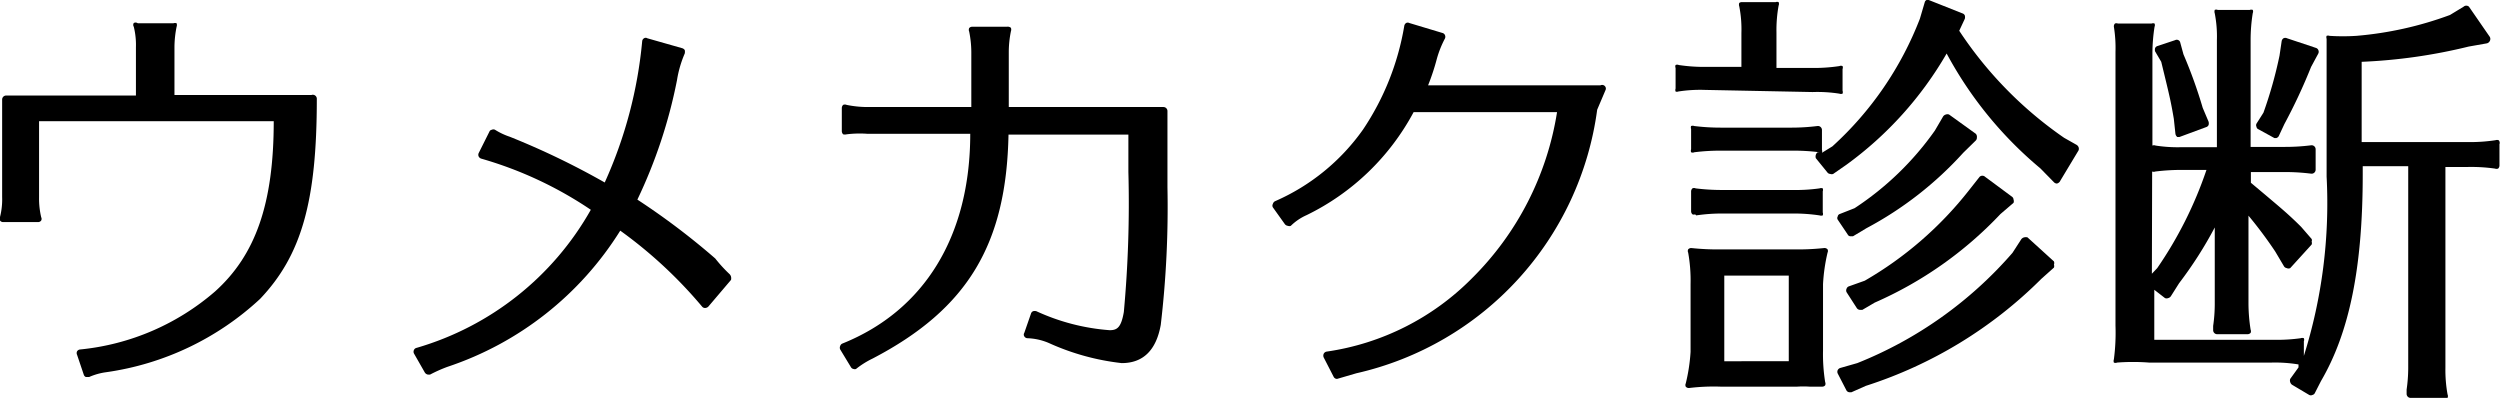
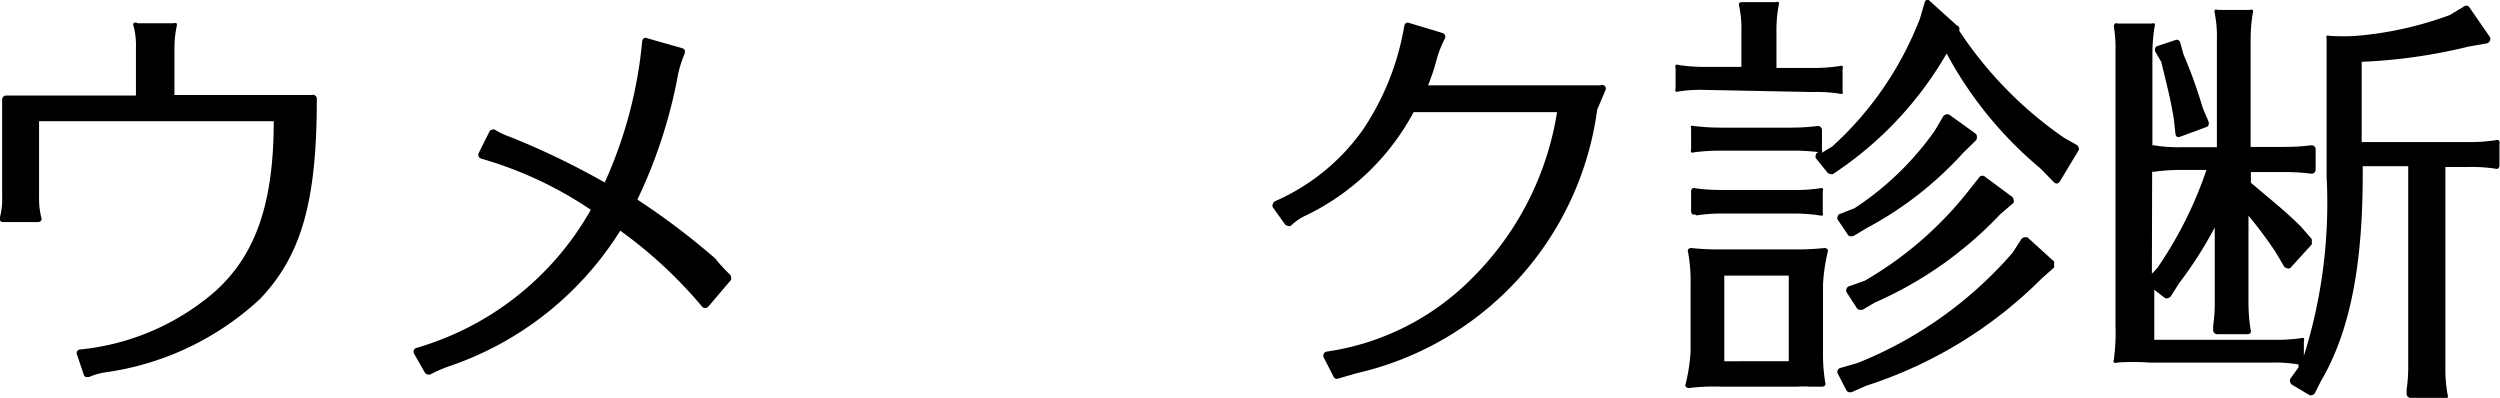
<svg xmlns="http://www.w3.org/2000/svg" width="93.43" height="14.87" viewBox="0 0 93.43 14.87">
  <g id="レイヤー_2" data-name="レイヤー 2">
    <g id="レイヤー_1-2" data-name="レイヤー 1">
      <path d="M11.64,3.55H6.52V1.75A3.94,3.94,0,0,1,6.6,1a.19.19,0,0,0,0-.13.18.18,0,0,0-.12,0H5.15A.14.14,0,0,0,5,.86.13.13,0,0,0,5,1a2.84,2.84,0,0,1,.08.77v1.8H.23a.15.15,0,0,0-.15.15V7.36A2.66,2.66,0,0,1,0,8.11a.14.14,0,0,0,0,.13.14.14,0,0,0,.12.06h1.3a.14.14,0,0,0,.12-.06.13.13,0,0,0,0-.12,3.05,3.05,0,0,1-.08-.74V4.53h8.77c0,3.08-.68,5-2.19,6.36A9.06,9.06,0,0,1,3,13.06a.15.15,0,0,0-.12.07.15.15,0,0,0,0,.13l.25.74a.14.14,0,0,0,.08.09h.12a2.34,2.34,0,0,1,.64-.18,10.63,10.63,0,0,0,5.75-2.74c1.55-1.63,2.12-3.65,2.12-7.47A.15.15,0,0,0,11.64,3.55Z" />
      <path d="M26.73,9.66a26.76,26.76,0,0,0-2.91-2.2A18.7,18.7,0,0,0,25.3,3a4.12,4.12,0,0,1,.29-1,.29.29,0,0,0,0-.13.18.18,0,0,0-.1-.07l-1.3-.37a.11.11,0,0,0-.12,0,.14.14,0,0,0-.07.11,16.45,16.45,0,0,1-1.4,5.28,29,29,0,0,0-3.55-1.71,2.53,2.53,0,0,1-.55-.26.13.13,0,0,0-.12,0,.11.11,0,0,0-.09.07l-.4.8a.15.15,0,0,0,0,.13.16.16,0,0,0,.1.08,14.41,14.41,0,0,1,4.09,1.91A11,11,0,0,1,15.57,13a.14.14,0,0,0-.1.08.15.15,0,0,0,0,.13l.4.7A.17.17,0,0,0,16,14l.07,0a5.37,5.37,0,0,1,.65-.29,12.13,12.13,0,0,0,6.46-5.09,16.81,16.81,0,0,1,3.06,2.84.14.14,0,0,0,.11.05h0a.18.18,0,0,0,.12-.05l.85-1a.27.27,0,0,0,0-.12.21.21,0,0,0-.06-.1A5.37,5.37,0,0,1,26.73,9.66Z" />
-       <path d="M43.48,4H37.7V1.94a3.94,3.94,0,0,1,.08-.77.19.19,0,0,0,0-.13A.18.18,0,0,0,37.63,1h-1.3a.14.14,0,0,0-.11.05.16.16,0,0,0,0,.13,3.94,3.94,0,0,1,.08.77V4H32.41a3.94,3.94,0,0,1-.77-.08.16.16,0,0,0-.13,0,.17.17,0,0,0-.05.12V4.9a.18.18,0,0,0,.05.12.28.28,0,0,0,.13,0A3.94,3.94,0,0,1,32.41,5h3.85c0,3.83-1.72,6.61-4.78,7.84a.14.14,0,0,0-.08.09.15.15,0,0,0,0,.13l.4.66a.14.14,0,0,0,.1.07h0a.14.14,0,0,0,.09,0,3.25,3.25,0,0,1,.62-.39c3.57-1.86,5-4.29,5.08-8.37h4.48v1.4A44.32,44.32,0,0,1,42,11.66c-.1.58-.25.68-.53.68a7.93,7.93,0,0,1-2.74-.71.24.24,0,0,0-.12,0,.14.14,0,0,0-.08.09l-.25.72a.12.12,0,0,0,0,.13.14.14,0,0,0,.12.07,2.22,2.22,0,0,1,.8.18,9,9,0,0,0,2.72.75c.8,0,1.29-.48,1.46-1.43A37.55,37.55,0,0,0,43.63,7V4.15A.15.15,0,0,0,43.48,4Z" />
      <path d="M59.81,3.19H53.37a8.52,8.52,0,0,0,.33-1A3.8,3.8,0,0,1,54,1.44a.15.15,0,0,0,0-.13.14.14,0,0,0-.1-.08L52.67.86a.13.13,0,0,0-.12,0,.16.16,0,0,0-.07.11,9.87,9.87,0,0,1-1.54,3.87,7.89,7.89,0,0,1-3.29,2.68.16.16,0,0,0-.08.1.13.13,0,0,0,0,.13l.45.63a.17.17,0,0,0,.11.06.15.15,0,0,0,.11,0,2,2,0,0,1,.59-.4,9,9,0,0,0,4-3.85h5.36A11.2,11.2,0,0,1,55,10.41a9.55,9.55,0,0,1-5.42,2.73.15.15,0,0,0-.11.08.17.17,0,0,0,0,.14l.37.72a.14.14,0,0,0,.13.08h0l.72-.21a11.69,11.69,0,0,0,9-9.85L60,3.37a.13.13,0,0,0,0-.12A.14.14,0,0,0,59.81,3.19Z" />
      <path d="M67.74,3.44a5.32,5.32,0,0,1,1,.06.17.17,0,0,0,.12,0,.16.16,0,0,0,0-.11V2.58a.14.14,0,0,0,0-.11.15.15,0,0,0-.12,0,6.46,6.46,0,0,1-1,.07H66.39V1.21a5.15,5.15,0,0,1,.08-1,.16.16,0,0,0,0-.13.14.14,0,0,0-.11,0H65.07A.18.18,0,0,0,65,.11a.19.19,0,0,0,0,.13,4.43,4.43,0,0,1,.08,1h0V2.5H63.74a6.37,6.37,0,0,1-1-.07.14.14,0,0,0-.12,0,.14.14,0,0,0,0,.11v.77a.16.16,0,0,0,0,.11.13.13,0,0,0,.1,0h0a5.32,5.32,0,0,1,1-.06Z" />
-       <path d="M77.14,5.15a14.67,14.67,0,0,1-3.92-4l.21-.45a.24.24,0,0,0,0-.12.14.14,0,0,0-.09-.08L72.08,0A.13.13,0,0,0,72,0a.13.13,0,0,0-.07.09l-.18.61a12.53,12.53,0,0,1-3.27,4.77l-.39.24a.16.16,0,0,0,0-.11V4.86a.15.15,0,0,0-.17-.15,7.82,7.82,0,0,1-1,.06h-2.6a7.93,7.93,0,0,1-1-.06.17.17,0,0,0-.12,0,.16.16,0,0,0,0,.11v.76a.16.16,0,0,0,0,.11.14.14,0,0,0,.12,0,7.93,7.93,0,0,1,1-.06H67a7.82,7.82,0,0,1,1,.06H68l-.07,0a.18.18,0,0,0-.07.1.21.21,0,0,0,0,.12l.43.53a.14.14,0,0,0,.11.06.15.15,0,0,0,.11,0L69,6.16A13.44,13.44,0,0,0,72.75,2a14.54,14.54,0,0,0,3.5,4.29l.51.52a.16.16,0,0,0,.11.05h0A.19.19,0,0,0,77,6.75l.68-1.13a.17.17,0,0,0,0-.12.18.18,0,0,0-.08-.09Z" />
+       <path d="M77.14,5.15a14.67,14.67,0,0,1-3.92-4a.24.24,0,0,0,0-.12.14.14,0,0,0-.09-.08L72.08,0A.13.13,0,0,0,72,0a.13.13,0,0,0-.07.09l-.18.61a12.53,12.53,0,0,1-3.27,4.77l-.39.24a.16.16,0,0,0,0-.11V4.86a.15.15,0,0,0-.17-.15,7.82,7.82,0,0,1-1,.06h-2.6a7.93,7.93,0,0,1-1-.06.17.17,0,0,0-.12,0,.16.16,0,0,0,0,.11v.76a.16.16,0,0,0,0,.11.14.14,0,0,0,.12,0,7.93,7.93,0,0,1,1-.06H67a7.82,7.82,0,0,1,1,.06H68l-.07,0a.18.18,0,0,0-.07.1.21.21,0,0,0,0,.12l.43.53a.14.14,0,0,0,.11.06.15.15,0,0,0,.11,0L69,6.16A13.44,13.44,0,0,0,72.75,2a14.54,14.54,0,0,0,3.5,4.29l.51.52a.16.16,0,0,0,.11.05h0A.19.19,0,0,0,77,6.75l.68-1.13a.17.17,0,0,0,0-.12.18.18,0,0,0-.08-.09Z" />
      <path d="M75.77,8.87a.27.27,0,0,0-.12,0,.19.19,0,0,0-.11.07l-.33.51a15.08,15.08,0,0,1-5.8,4.12l-.63.18a.16.16,0,0,0-.1.08.15.15,0,0,0,0,.13l.32.62a.14.14,0,0,0,.13.08h.06l.54-.24a16.34,16.34,0,0,0,6.56-4l.47-.42a.16.16,0,0,0,0-.11.17.17,0,0,0,0-.12Z" />
      <path d="M69.69,10.49l-.59.21a.14.14,0,0,0-.09.09.15.15,0,0,0,0,.13l.38.59a.15.15,0,0,0,.13.07l.08,0,.46-.27A14.4,14.4,0,0,0,74.76,8l.49-.42a.17.17,0,0,0,0-.12.14.14,0,0,0-.06-.11l-1-.74a.15.15,0,0,0-.21,0l-.41.52A13.58,13.58,0,0,1,69.69,10.49Z" />
      <path d="M68.3,9.44a.14.14,0,0,0,0-.12.15.15,0,0,0-.13-.05A9.32,9.32,0,0,1,67,9.32h-2.6a9.55,9.55,0,0,1-1.19-.05.15.15,0,0,0-.12.05.14.14,0,0,0,0,.12,5.87,5.87,0,0,1,.09,1.18v2.53A6.63,6.63,0,0,1,63,14.33a.14.14,0,0,0,0,.12.15.15,0,0,0,.13.05,7.66,7.66,0,0,1,1.18-.05h2.85a3.48,3.48,0,0,1,.47,0l.47,0a.14.14,0,0,0,.11-.05.15.15,0,0,0,0-.12,6.63,6.63,0,0,1-.08-1.18V10.62A6.63,6.63,0,0,1,68.3,9.44Zm-1.45.86v3.2H64.44V10.3Z" />
      <path d="M72.84,4.28a.17.17,0,0,0-.12,0,.18.18,0,0,0-.1.07l-.31.53a11.14,11.14,0,0,1-3,2.9L68.75,8a.11.11,0,0,0-.07.09.11.11,0,0,0,0,.12l.37.55a.12.12,0,0,0,.12.07l.08,0,.5-.3a13.28,13.28,0,0,0,3.62-2.82l.46-.45a.15.15,0,0,0,.05-.12A.17.17,0,0,0,73.84,5Z" />
      <path d="M63.39,8.05a6.46,6.46,0,0,1,1-.07H67a6.37,6.37,0,0,1,1,.07.19.19,0,0,0,.12,0,.16.16,0,0,0,0-.11V7.15a.16.16,0,0,0,0-.11.17.17,0,0,0-.12,0,6.37,6.37,0,0,1-1,.06H64.37a7.93,7.93,0,0,1-1-.06.14.14,0,0,0-.12,0,.16.16,0,0,0-.05.11V7.9a.16.16,0,0,0,.05.11.13.13,0,0,0,.1,0Z" />
      <path d="M80.77,2.31l.16.66c.15.62.21.88.31,1.47L81.3,5a.19.19,0,0,0,.07.12l.08,0h0l1-.37a.14.14,0,0,0,.09-.08.24.24,0,0,0,0-.12l-.22-.52a17.8,17.8,0,0,0-.72-2l-.12-.44a.13.13,0,0,0-.07-.09.13.13,0,0,0-.12,0l-.66.22a.14.14,0,0,0-.09.08.24.24,0,0,0,0,.12Z" />
-       <path d="M85,5.16l.07,0h0a.16.16,0,0,0,.09-.07l.21-.45a20.82,20.82,0,0,0,1-2.14L86.64,2a.15.15,0,0,0,0-.13.14.14,0,0,0-.09-.08l-1.08-.36a.15.15,0,0,0-.13,0,.16.16,0,0,0-.07.11l-.08.54a15.88,15.88,0,0,1-.6,2.13l-.26.41a.13.13,0,0,0,0,.12.11.11,0,0,0,.07.09Z" />
      <path d="M93.38,5.24a.19.19,0,0,0-.12,0,6.37,6.37,0,0,1-1,.07h-4v-3a20.22,20.22,0,0,0,4-.57l.68-.12a.17.17,0,0,0,.11-.09.16.16,0,0,0,0-.15L92.27.25a.15.15,0,0,0-.2,0l-.51.31a13.23,13.23,0,0,1-3.5.78,8,8,0,0,1-1,0,.15.15,0,0,0-.11,0,.16.16,0,0,0,0,.11V6.6a19,19,0,0,1-.85,6.7v-.55a.14.14,0,0,0,0-.11.17.17,0,0,0-.12,0,6.36,6.36,0,0,1-.87.06h-.11l-4.49,0V10.83l.4.31a.16.16,0,0,0,.12,0,.17.17,0,0,0,.1-.07l.31-.49A14.91,14.91,0,0,0,82.77,8.5l0,2.88a5.7,5.7,0,0,1-.06.8v.16a.15.15,0,0,0,.15.15H84a.16.16,0,0,0,.11-.05.15.15,0,0,0,0-.12,6.37,6.37,0,0,1-.08-1V8.06a15.83,15.83,0,0,1,1,1.34l.32.54a.15.15,0,0,0,.11.08.15.15,0,0,0,.13,0l.8-.88a.15.15,0,0,0,0-.11.12.12,0,0,0,0-.1L86,8.48c-.5-.5-.85-.78-1.32-1.18l-.56-.47v-.4h1.25a7.77,7.77,0,0,1,1,.06.15.15,0,0,0,.17-.15V5.58a.15.15,0,0,0-.17-.15,7.77,7.77,0,0,1-1,.06H84.11v-4a6.37,6.37,0,0,1,.08-1,.15.15,0,0,0,0-.12.16.16,0,0,0-.11,0h-1.2a.14.14,0,0,0-.11,0,.2.2,0,0,0,0,.13,4.49,4.49,0,0,1,.08,1v4H81.56a5.32,5.32,0,0,1-1-.06.16.16,0,0,0-.12,0l0,0V2a6.58,6.58,0,0,1,.08-1,.15.15,0,0,0,0-.12.14.14,0,0,0-.11,0H79.15a.14.14,0,0,0-.11,0A.15.15,0,0,0,79,1a5,5,0,0,1,.06.94V12.17A7.62,7.62,0,0,1,79,13.43a.17.17,0,0,0,0,.12.15.15,0,0,0,.12,0,7.88,7.88,0,0,1,1.19,0h4.59a5.32,5.32,0,0,1,1,.07h0l0,.11-.31.43a.18.18,0,0,0,0,.12.18.18,0,0,0,.07.1l.64.38a.13.13,0,0,0,.12,0,.13.13,0,0,0,.09-.07l.23-.45C87.8,12.43,88.3,10,88.3,6.52V6.21H90v7.55a5.7,5.7,0,0,1-.06.8v.16a.15.15,0,0,0,.15.15h1.27a.14.14,0,0,0,.11,0,.16.16,0,0,0,0-.13,5.15,5.15,0,0,1-.08-1V6.24h.85a6.37,6.37,0,0,1,1,.06.17.17,0,0,0,.12,0,.16.16,0,0,0,.05-.11v-.8A.14.14,0,0,0,93.38,5.24ZM80.43,6.41l0,0a.17.17,0,0,0,.12,0,7.93,7.93,0,0,1,1-.06h.91a14.85,14.85,0,0,1-1.84,3.67l-.2.21Z" />
    </g>
  </g>
</svg>